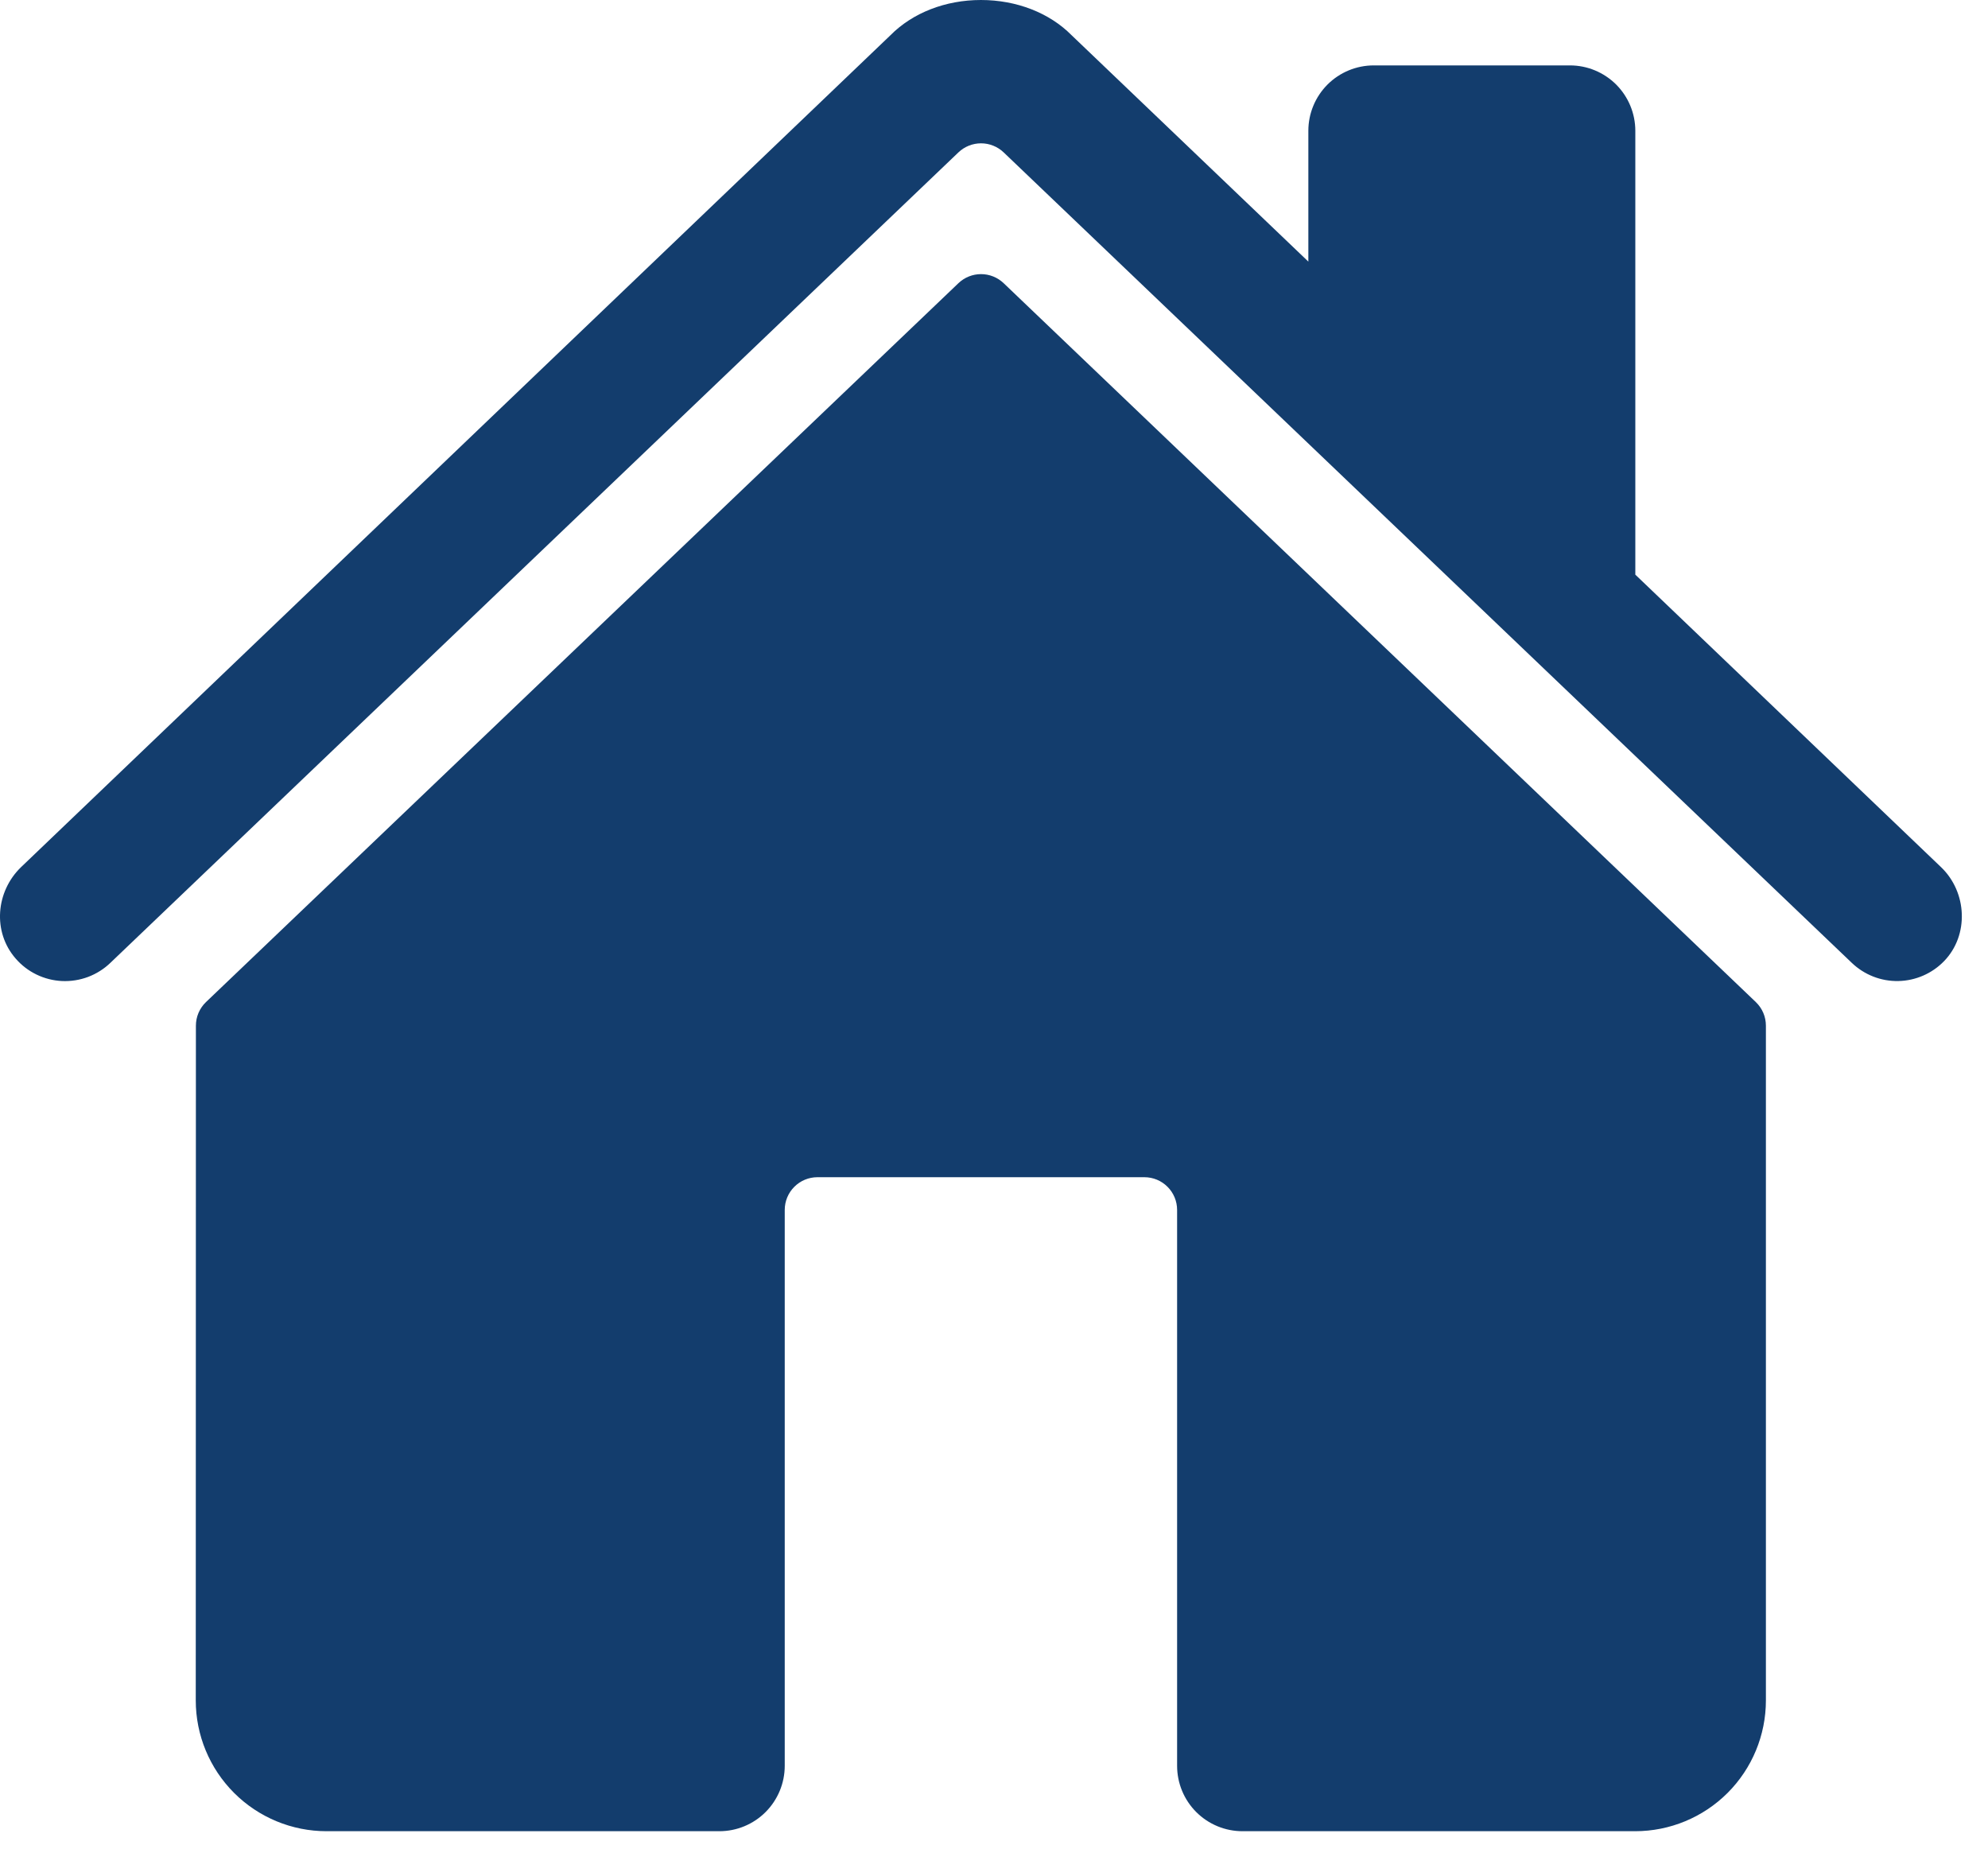
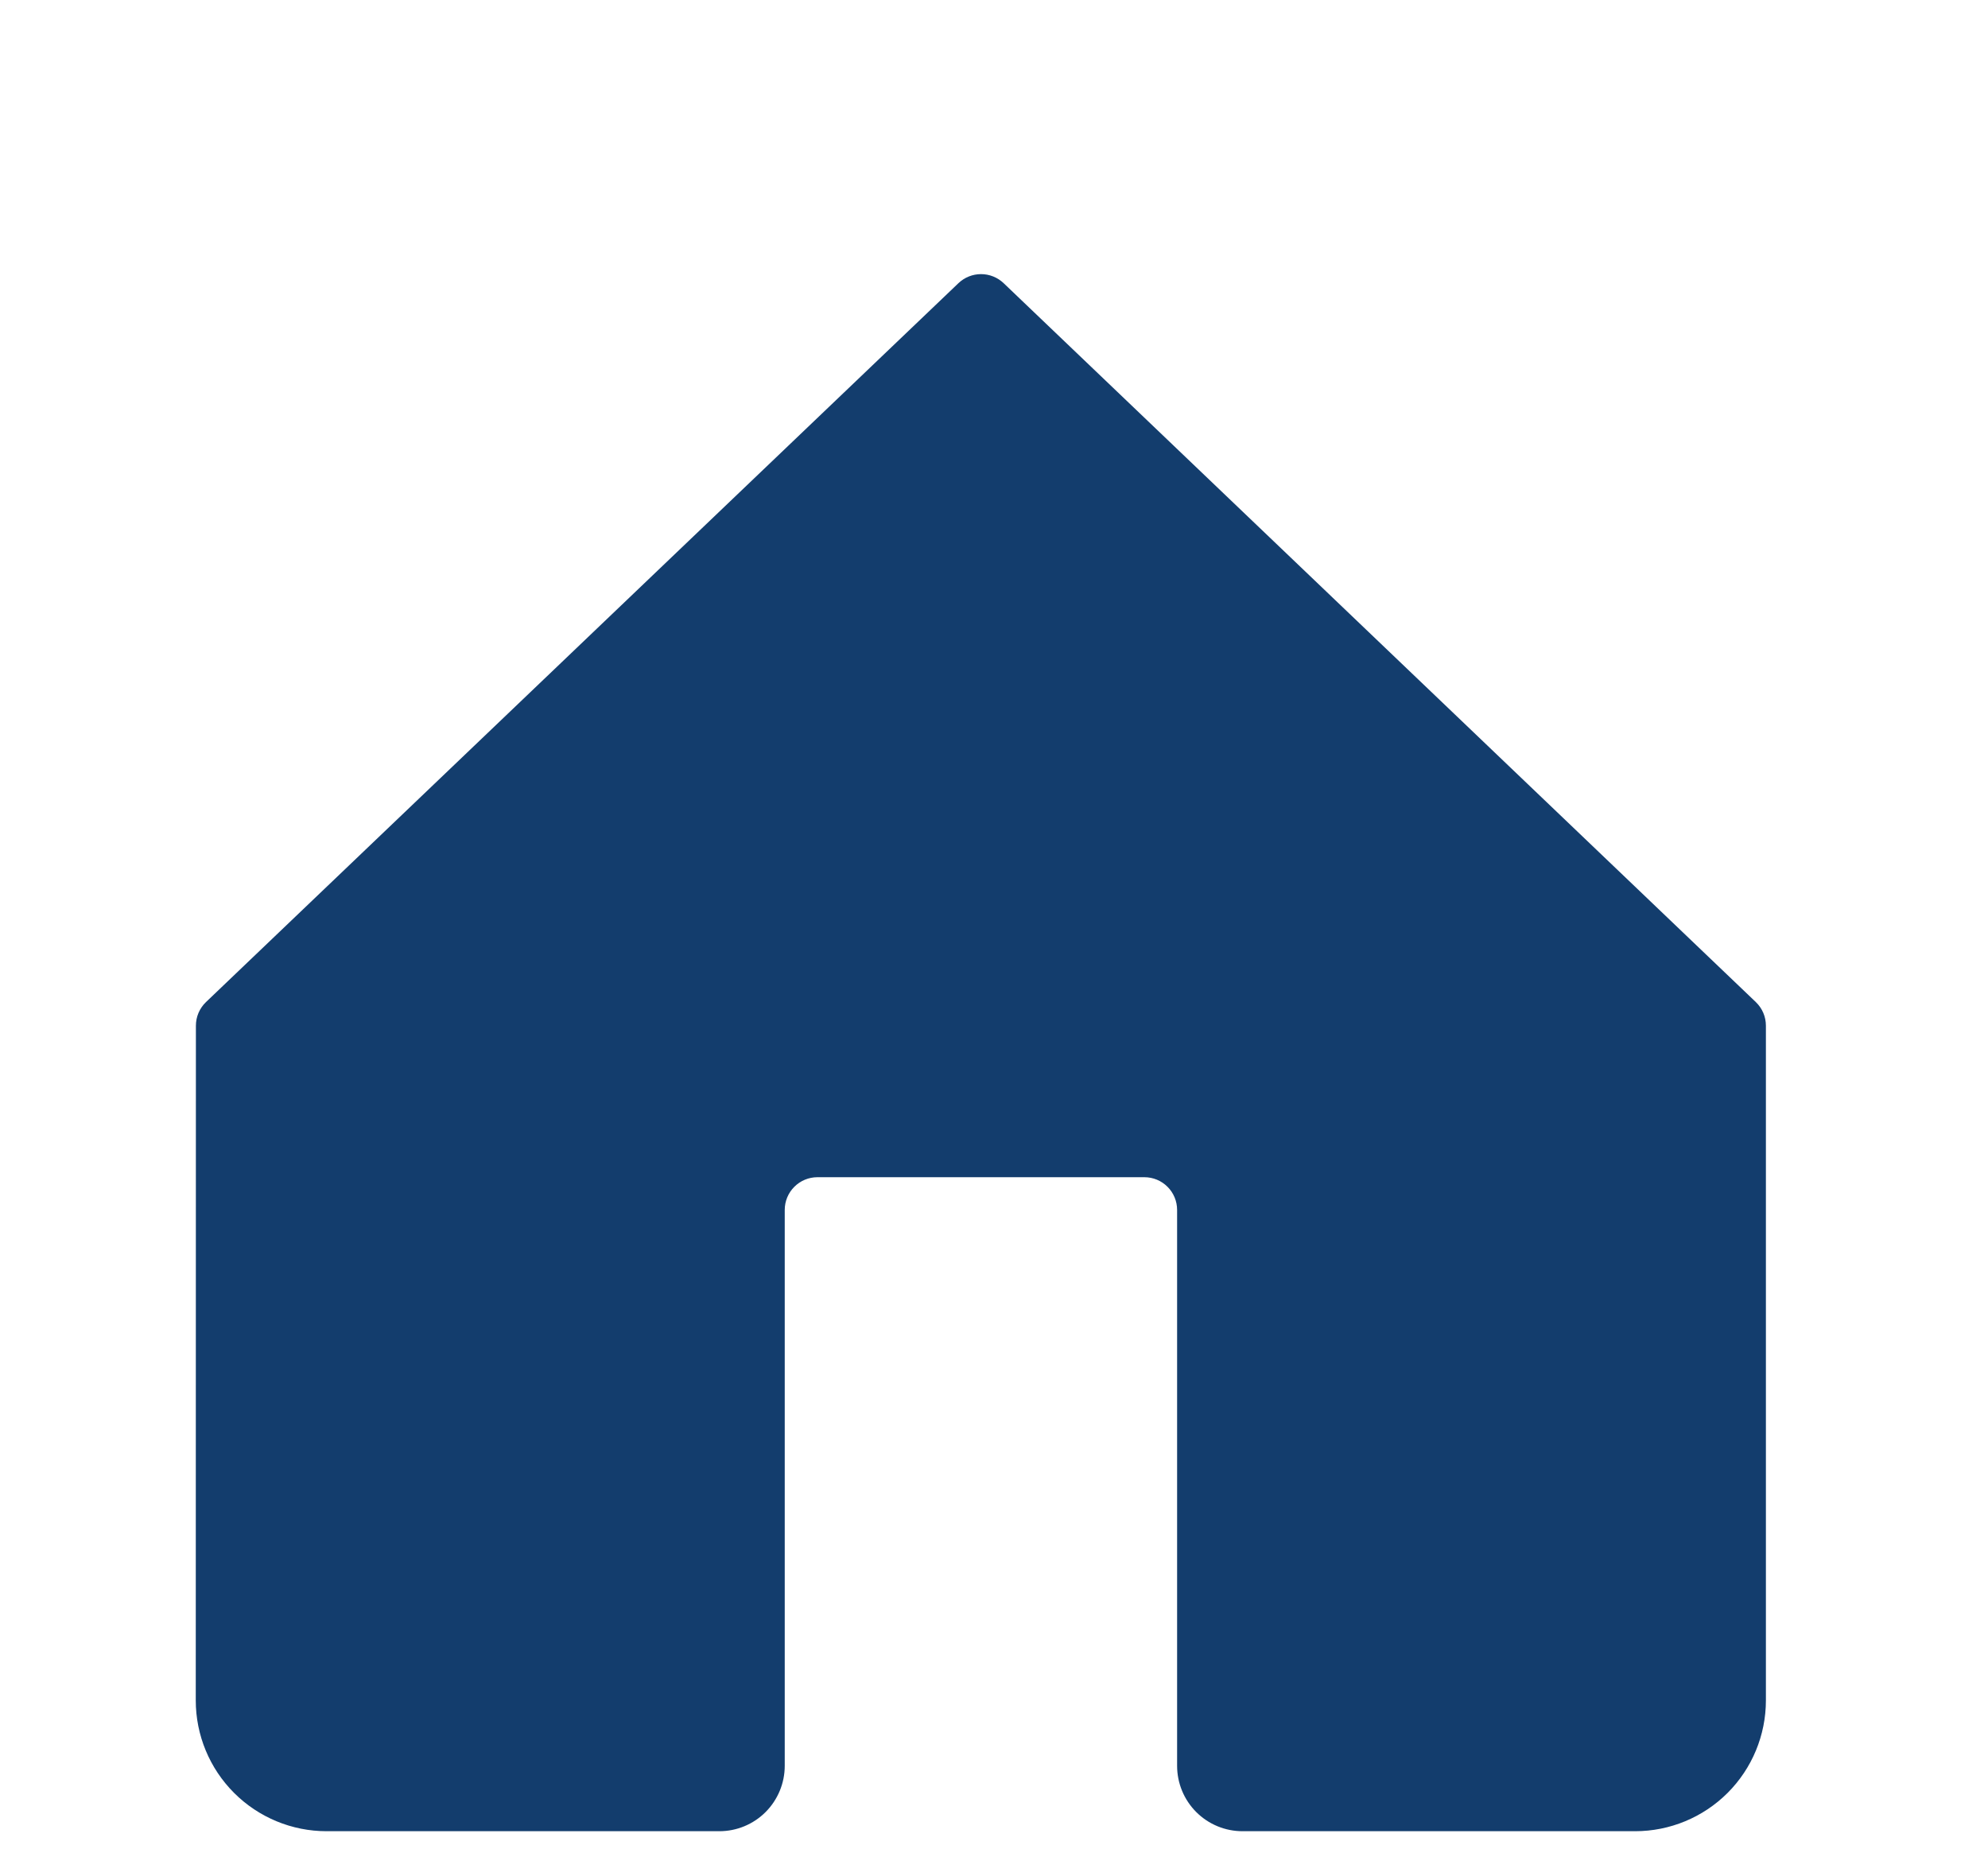
<svg xmlns="http://www.w3.org/2000/svg" width="57" height="53" viewBox="0 0 57 53" fill="none">
-   <path d="M28.777 8.119C28.602 7.952 28.37 7.859 28.128 7.859C27.887 7.859 27.655 7.952 27.48 8.119L5.906 28.729C5.815 28.816 5.742 28.922 5.692 29.038C5.642 29.155 5.617 29.28 5.617 29.407L5.613 48.75C5.613 49.745 6.008 50.698 6.712 51.402C7.415 52.105 8.369 52.5 9.363 52.5H20.625C21.122 52.5 21.599 52.303 21.951 51.951C22.302 51.599 22.5 51.122 22.5 50.625V34.688C22.5 34.439 22.599 34.2 22.775 34.025C22.95 33.849 23.189 33.75 23.438 33.75H32.812C33.061 33.75 33.3 33.849 33.475 34.025C33.651 34.2 33.75 34.439 33.75 34.688V50.625C33.75 51.122 33.947 51.599 34.299 51.951C34.651 52.303 35.128 52.5 35.625 52.5H46.882C47.877 52.5 48.83 52.105 49.534 51.402C50.237 50.698 50.632 49.745 50.632 48.75V29.407C50.632 29.28 50.607 29.155 50.557 29.038C50.507 28.922 50.434 28.816 50.343 28.729L28.777 8.119Z" fill="#133D6D" />
-   <path d="M55.654 24.861L46.888 16.475V3.75C46.888 3.253 46.69 2.776 46.339 2.424C45.987 2.073 45.51 1.875 45.013 1.875H39.388C38.891 1.875 38.414 2.073 38.062 2.424C37.711 2.776 37.513 3.253 37.513 3.75V7.5L30.725 1.01C30.09 0.368 29.146 0 28.125 0C27.108 0 26.166 0.368 25.53 1.011L0.605 24.859C-0.124 25.562 -0.216 26.719 0.448 27.48C0.614 27.673 0.818 27.829 1.047 27.94C1.276 28.051 1.525 28.114 1.779 28.126C2.033 28.137 2.287 28.097 2.525 28.008C2.763 27.918 2.981 27.781 3.164 27.605L27.48 4.369C27.655 4.202 27.887 4.109 28.129 4.109C28.37 4.109 28.602 4.202 28.777 4.369L53.095 27.605C53.454 27.948 53.933 28.136 54.43 28.126C54.926 28.116 55.398 27.91 55.743 27.553C56.462 26.808 56.402 25.577 55.654 24.861Z" fill="#133D6D" />
+   <path d="M28.777 8.119C28.602 7.952 28.37 7.859 28.128 7.859C27.887 7.859 27.655 7.952 27.48 8.119L5.906 28.729C5.815 28.816 5.742 28.922 5.692 29.038C5.642 29.155 5.617 29.28 5.617 29.407L5.613 48.75C5.613 49.745 6.008 50.698 6.712 51.402C7.415 52.105 8.369 52.5 9.363 52.5H20.625C21.122 52.5 21.599 52.303 21.951 51.951C22.302 51.599 22.5 51.122 22.5 50.625V34.688C22.5 34.439 22.599 34.2 22.775 34.025C22.95 33.849 23.189 33.75 23.438 33.75H32.812C33.061 33.75 33.3 33.849 33.475 34.025C33.651 34.2 33.75 34.439 33.75 34.688V50.625C33.75 51.122 33.947 51.599 34.299 51.951C34.651 52.303 35.128 52.5 35.625 52.5H46.882C47.877 52.5 48.83 52.105 49.534 51.402C50.237 50.698 50.632 49.745 50.632 48.75V29.407C50.632 29.28 50.607 29.155 50.557 29.038C50.507 28.922 50.434 28.816 50.343 28.729Z" fill="#133D6D" />
</svg>